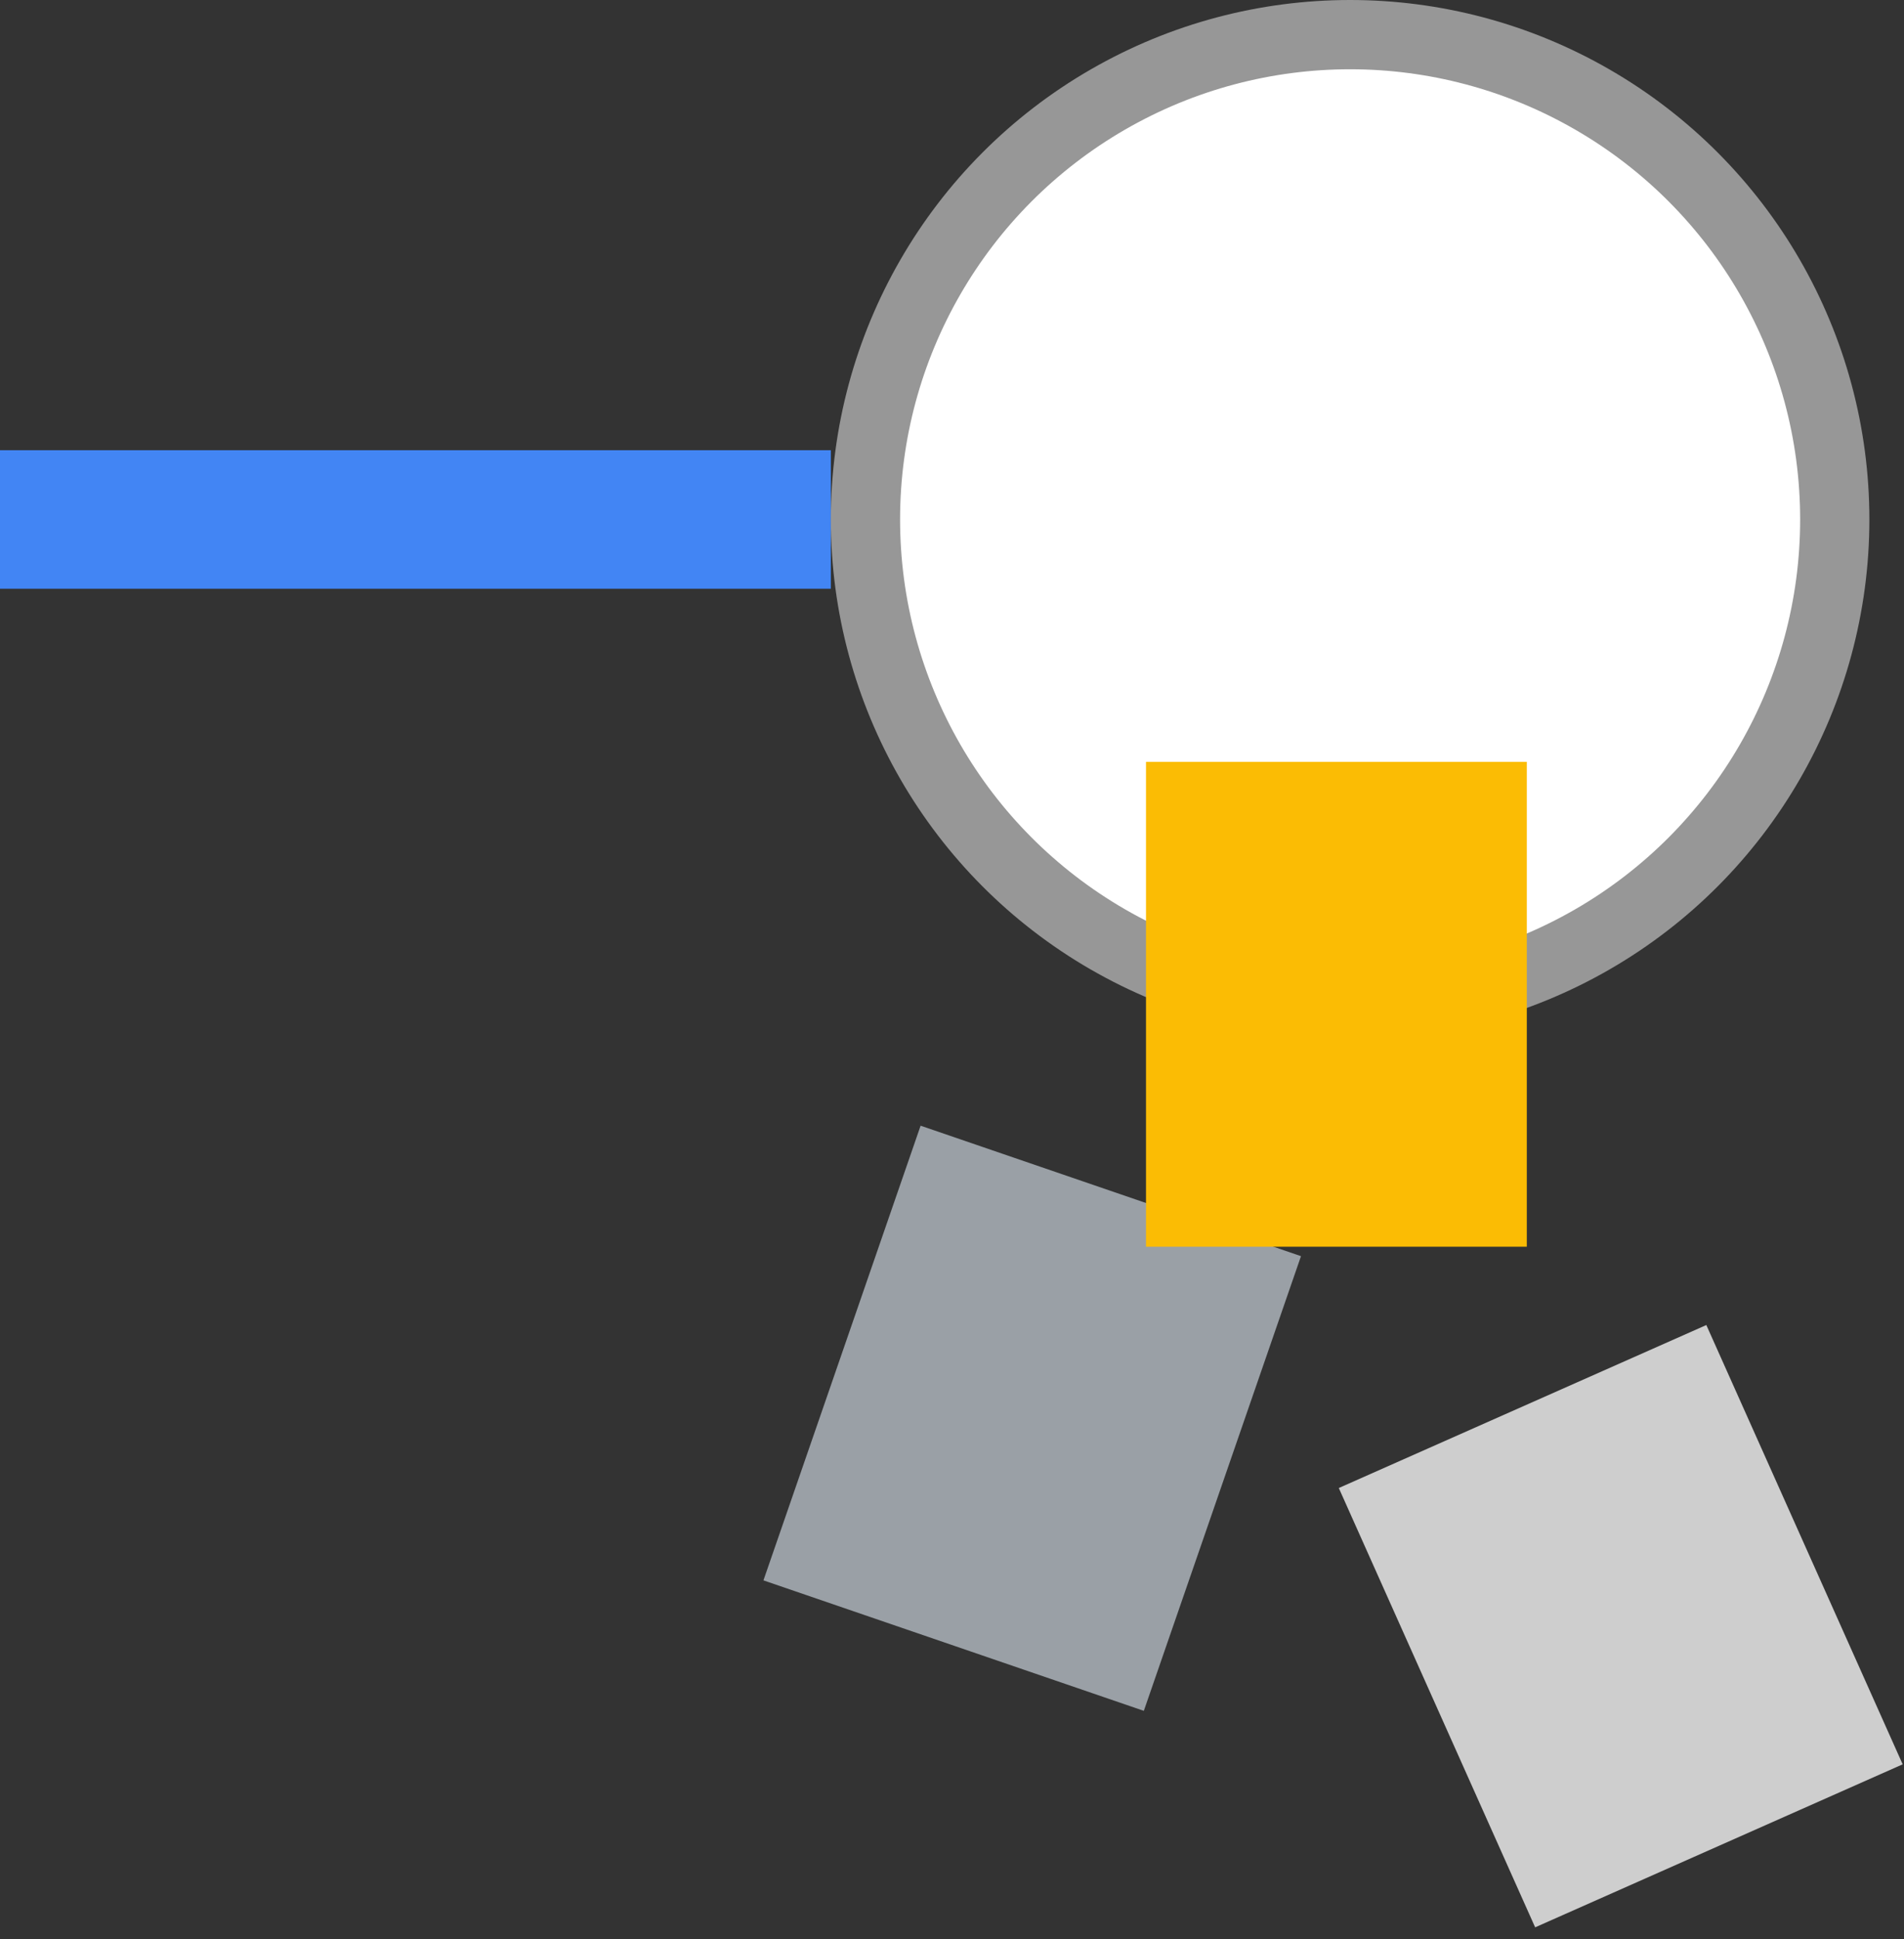
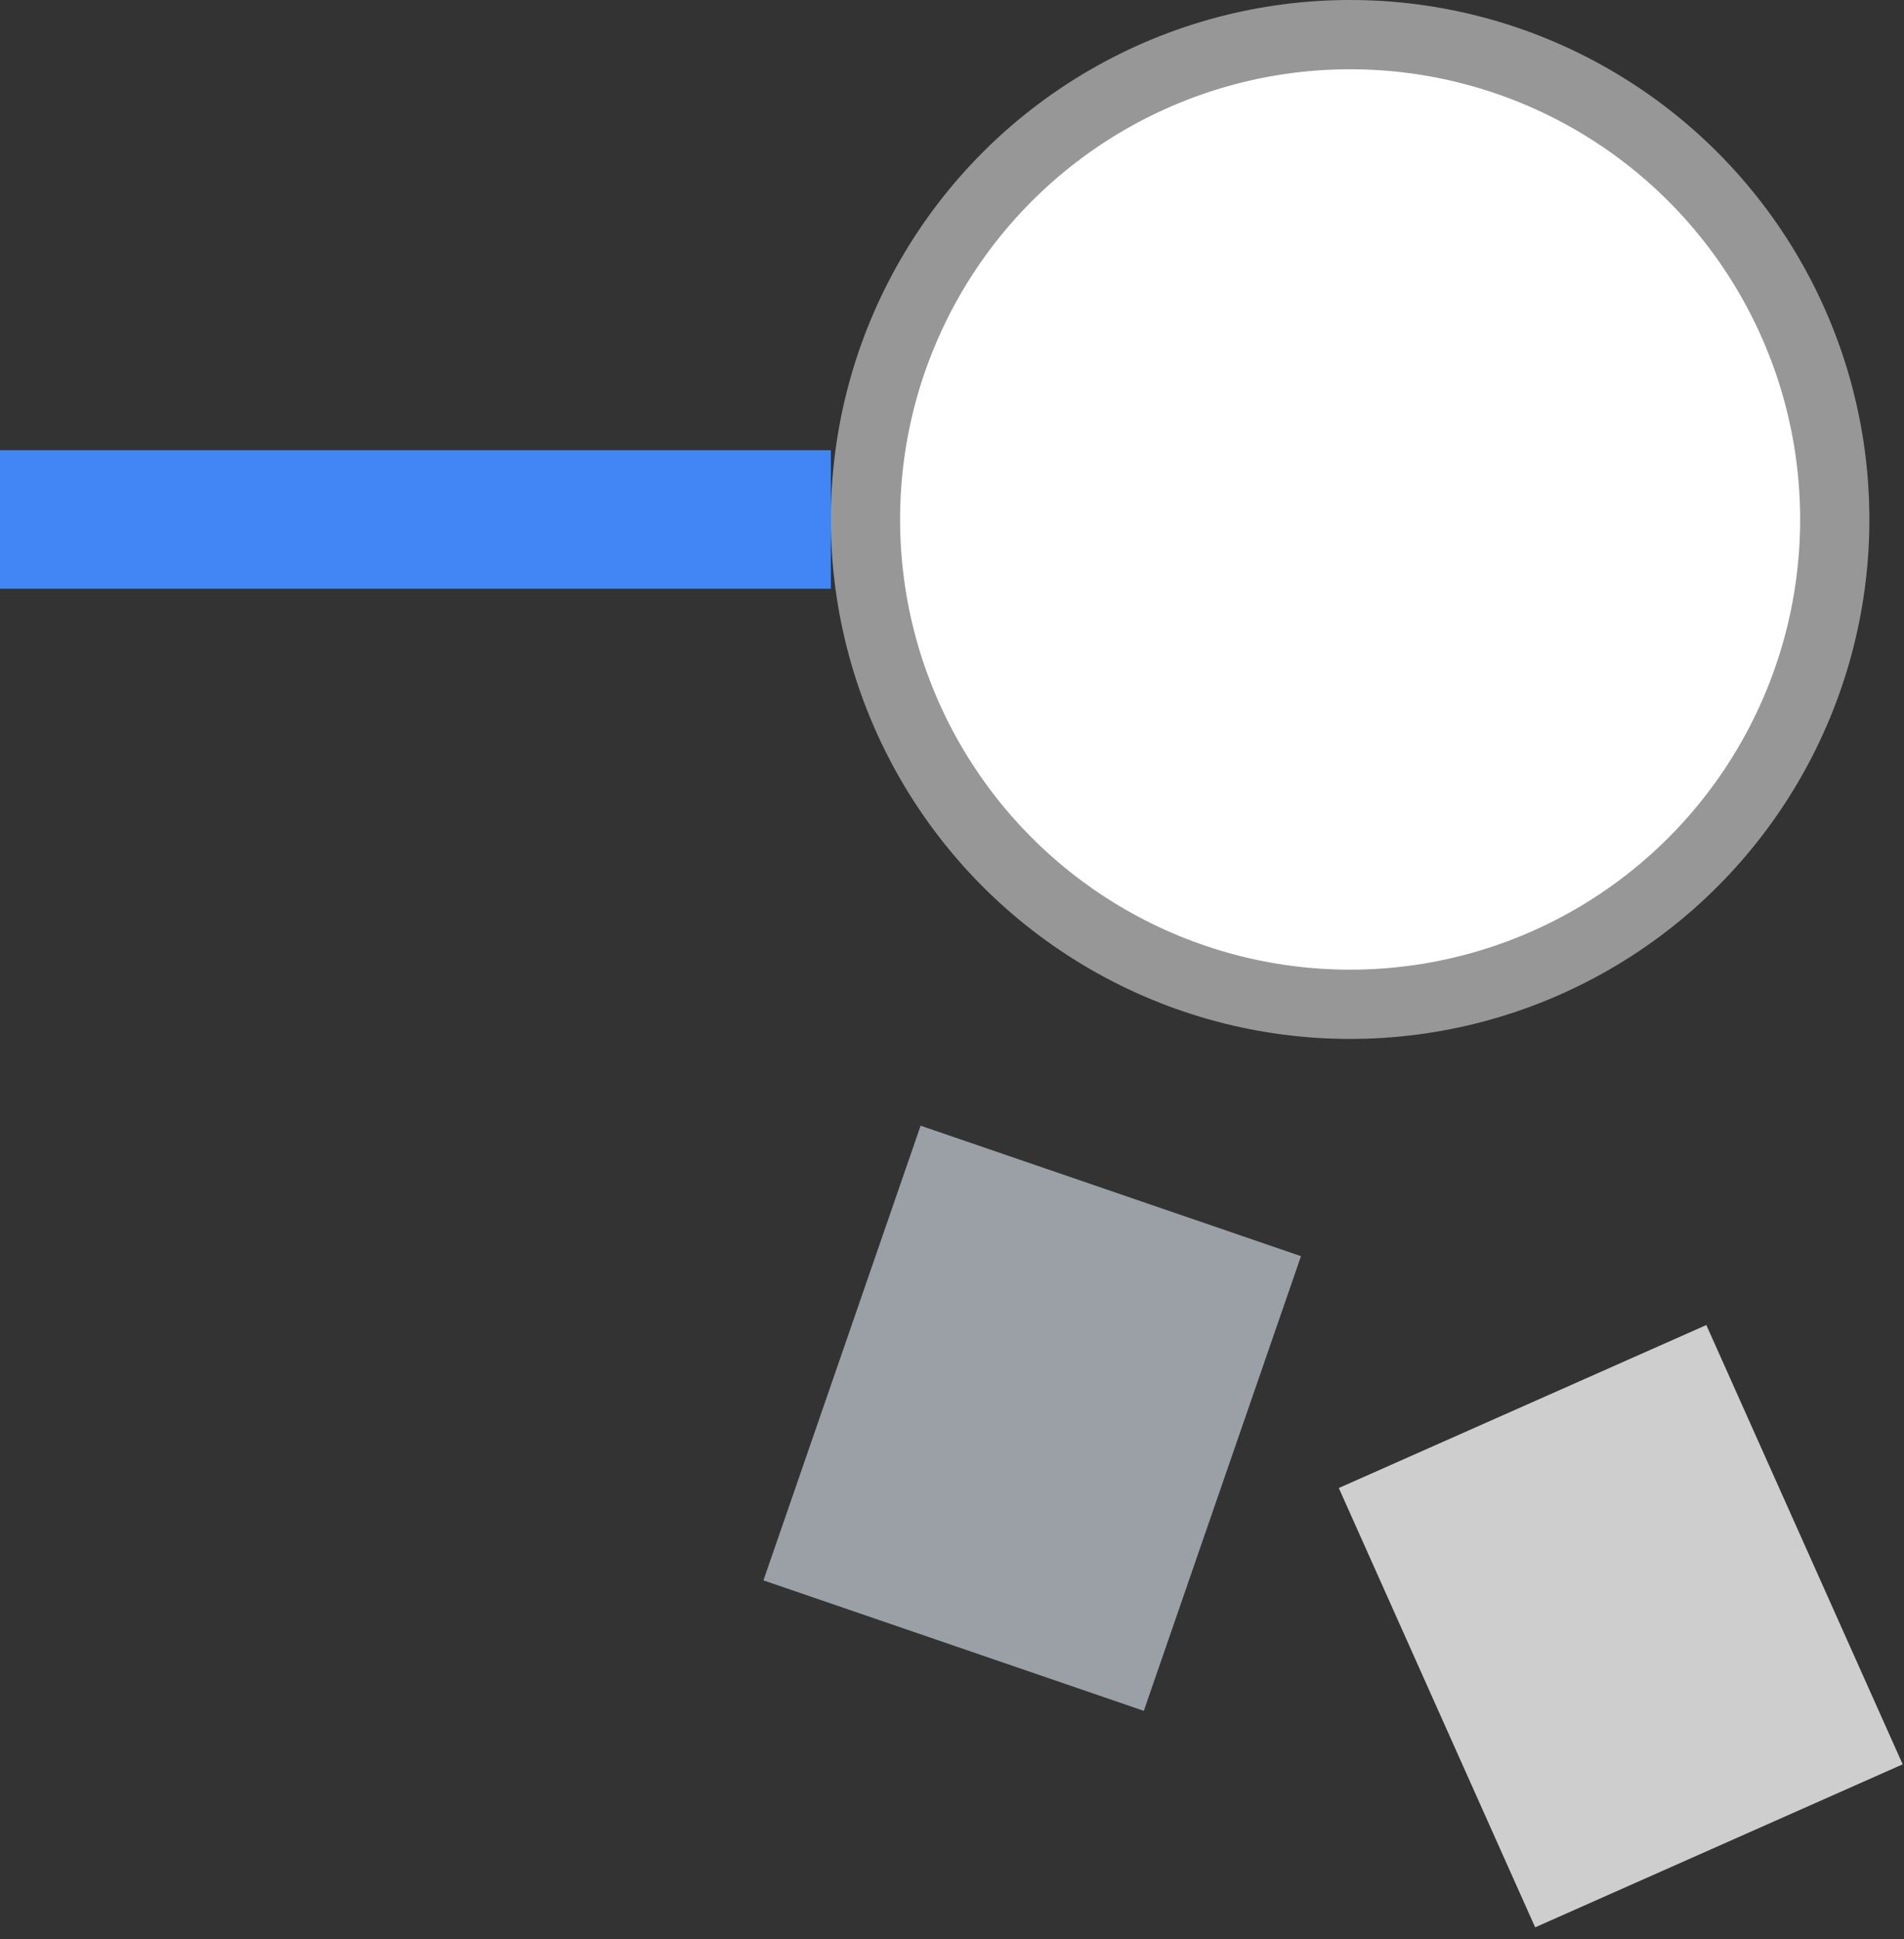
<svg xmlns="http://www.w3.org/2000/svg" width="55px" height="56px" viewBox="0 0 55 56" version="1.1">
  <rect x="0" y="0" width="55" height="56" fill="#333333" stroke="none" />
  <title>Group 6</title>
  <desc>Created with Sketch.</desc>
  <g id="Page-1" stroke="none" stroke-width="1" fill="none" fill-rule="evenodd">
    <g id="search-copy" transform="translate(-761, -181)">
      <g id="Group-6" transform="translate(760.104, 181)">
        <rect id="Rectangle" fill="#4285F4" x="0.896" y="13" width="24" height="4" />
        <circle id="Oval" stroke="#979797" stroke-width="2" fill="#FFFFFF" cx="39.896" cy="15" r="14" />
        <polygon id="Rectangle" fill="#9AA0A6" transform="translate(30.713, 40.954) rotate(19) translate(-30.713, -40.954) " points="24.914 34.015 36.53 34 36.512 47.892 24.896 47.907" />
-         <rect id="Rectangle-Copy-4" fill="#FBBC04" x="34" y="22" width="11" height="14" />
        <polygon id="Rectangle-Copy-5" fill="#CECECE" transform="translate(47.713, 46.957) rotate(-24) translate(-47.713, -46.957) " points="41.896 40 53.509 40.019 53.531 53.914 41.918 53.896" />
      </g>
    </g>
  </g>
</svg>